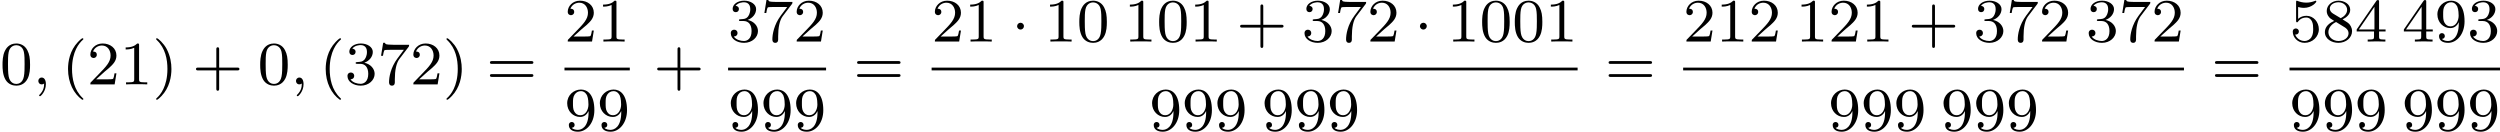
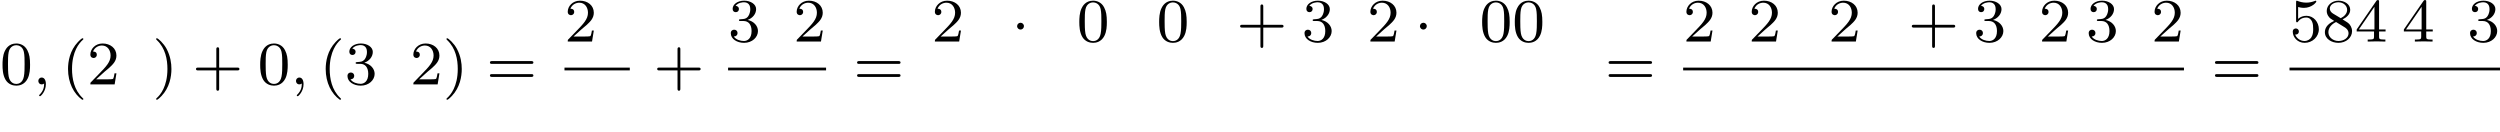
<svg xmlns="http://www.w3.org/2000/svg" xmlns:xlink="http://www.w3.org/1999/xlink" version="1.1" width="648.178pt" height="34.151pt" viewBox="23.91 457.599 648.178 34.151">
  <defs>
    <path id="g0-1" d="M1.618-1.993C1.618-2.264 1.395-2.439 1.18-2.439C.925-2.439 .733-2.232 .733-2C.733-1.73 .956-1.554 1.172-1.554C1.427-1.554 1.618-1.761 1.618-1.993Z" />
    <path id="g1-59" d="M1.49-.12C1.49 .399 1.379 .853 .885 1.347C.853 1.371 .837 1.387 .837 1.427C.837 1.49 .901 1.538 .956 1.538C1.052 1.538 1.714 .909 1.714-.024C1.714-.534 1.522-.885 1.172-.885C.893-.885 .733-.662 .733-.446C.733-.223 .885 0 1.18 0C1.371 0 1.49-.112 1.49-.12Z" />
    <path id="g4-40" d="M2.654 1.993C2.718 1.993 2.813 1.993 2.813 1.897C2.813 1.865 2.805 1.857 2.702 1.753C1.61 .725 1.339-.757 1.339-1.993C1.339-4.288 2.287-5.364 2.694-5.731C2.805-5.834 2.813-5.842 2.813-5.882S2.782-5.978 2.702-5.978C2.574-5.978 2.176-5.571 2.112-5.499C1.044-4.384 .821-2.949 .821-1.993C.821-.207 1.57 1.227 2.654 1.993Z" />
    <path id="g4-41" d="M2.463-1.993C2.463-2.75 2.335-3.658 1.841-4.599C1.451-5.332 .725-5.978 .582-5.978C.502-5.978 .478-5.922 .478-5.882C.478-5.85 .478-5.834 .574-5.738C1.69-4.678 1.945-3.22 1.945-1.993C1.945 .295 .996 1.379 .59 1.745C.486 1.849 .478 1.857 .478 1.897S.502 1.993 .582 1.993C.709 1.993 1.108 1.586 1.172 1.514C2.24 .399 2.463-1.036 2.463-1.993Z" />
    <path id="g4-43" d="M3.475-1.809H5.818C5.93-1.809 6.105-1.809 6.105-1.993S5.93-2.176 5.818-2.176H3.475V-4.527C3.475-4.639 3.475-4.814 3.292-4.814S3.108-4.639 3.108-4.527V-2.176H.757C.646-2.176 .47-2.176 .47-1.993S.646-1.809 .757-1.809H3.108V.542C3.108 .654 3.108 .829 3.292 .829S3.475 .654 3.475 .542V-1.809Z" />
    <path id="g4-48" d="M3.897-2.542C3.897-3.395 3.81-3.913 3.547-4.423C3.196-5.125 2.55-5.3 2.112-5.3C1.108-5.3 .741-4.551 .63-4.328C.343-3.746 .327-2.957 .327-2.542C.327-2.016 .351-1.211 .733-.574C1.1 .016 1.69 .167 2.112 .167C2.495 .167 3.18 .048 3.579-.741C3.873-1.315 3.897-2.024 3.897-2.542ZM2.112-.056C1.841-.056 1.291-.183 1.124-1.02C1.036-1.474 1.036-2.224 1.036-2.638C1.036-3.188 1.036-3.746 1.124-4.184C1.291-4.997 1.913-5.077 2.112-5.077C2.383-5.077 2.933-4.941 3.092-4.216C3.188-3.778 3.188-3.18 3.188-2.638C3.188-2.168 3.188-1.451 3.092-1.004C2.925-.167 2.375-.056 2.112-.056Z" />
-     <path id="g4-49" d="M2.503-5.077C2.503-5.292 2.487-5.3 2.271-5.3C1.945-4.981 1.522-4.79 .765-4.79V-4.527C.98-4.527 1.411-4.527 1.873-4.742V-.654C1.873-.359 1.849-.263 1.092-.263H.813V0C1.14-.024 1.825-.024 2.184-.024S3.236-.024 3.563 0V-.263H3.284C2.527-.263 2.503-.359 2.503-.654V-5.077Z" />
    <path id="g4-50" d="M2.248-1.626C2.375-1.745 2.71-2.008 2.837-2.12C3.332-2.574 3.802-3.013 3.802-3.738C3.802-4.686 3.005-5.3 2.008-5.3C1.052-5.3 .422-4.575 .422-3.866C.422-3.475 .733-3.419 .845-3.419C1.012-3.419 1.259-3.539 1.259-3.842C1.259-4.256 .861-4.256 .765-4.256C.996-4.838 1.53-5.037 1.921-5.037C2.662-5.037 3.045-4.407 3.045-3.738C3.045-2.909 2.463-2.303 1.522-1.339L.518-.303C.422-.215 .422-.199 .422 0H3.571L3.802-1.427H3.555C3.531-1.267 3.467-.869 3.371-.717C3.324-.654 2.718-.654 2.59-.654H1.172L2.248-1.626Z" />
    <path id="g4-51" d="M2.016-2.662C2.646-2.662 3.045-2.2 3.045-1.363C3.045-.367 2.479-.072 2.056-.072C1.618-.072 1.02-.231 .741-.654C1.028-.654 1.227-.837 1.227-1.1C1.227-1.355 1.044-1.538 .789-1.538C.574-1.538 .351-1.403 .351-1.084C.351-.327 1.164 .167 2.072 .167C3.132 .167 3.873-.566 3.873-1.363C3.873-2.024 3.347-2.63 2.534-2.805C3.164-3.029 3.634-3.571 3.634-4.208S2.917-5.3 2.088-5.3C1.235-5.3 .59-4.838 .59-4.232C.59-3.937 .789-3.81 .996-3.81C1.243-3.81 1.403-3.985 1.403-4.216C1.403-4.511 1.148-4.623 .972-4.631C1.307-5.069 1.921-5.093 2.064-5.093C2.271-5.093 2.877-5.029 2.877-4.208C2.877-3.65 2.646-3.316 2.534-3.188C2.295-2.941 2.112-2.925 1.626-2.893C1.474-2.885 1.411-2.877 1.411-2.774C1.411-2.662 1.482-2.662 1.618-2.662H2.016Z" />
    <path id="g4-52" d="M3.14-5.157C3.14-5.316 3.14-5.38 2.973-5.38C2.869-5.38 2.861-5.372 2.782-5.26L.239-1.57V-1.307H2.487V-.646C2.487-.351 2.463-.263 1.849-.263H1.666V0C2.343-.024 2.359-.024 2.813-.024S3.284-.024 3.961 0V-.263H3.778C3.164-.263 3.14-.351 3.14-.646V-1.307H3.985V-1.57H3.14V-5.157ZM2.542-4.511V-1.57H.518L2.542-4.511Z" />
    <path id="g4-53" d="M1.116-4.479C1.219-4.447 1.538-4.368 1.873-4.368C2.869-4.368 3.475-5.069 3.475-5.189C3.475-5.276 3.419-5.3 3.379-5.3C3.363-5.3 3.347-5.3 3.276-5.26C2.965-5.141 2.598-5.045 2.168-5.045C1.698-5.045 1.307-5.165 1.06-5.26C.98-5.3 .964-5.3 .956-5.3C.853-5.3 .853-5.212 .853-5.069V-2.734C.853-2.59 .853-2.495 .98-2.495C1.044-2.495 1.068-2.527 1.108-2.59C1.203-2.71 1.506-3.116 2.184-3.116C2.63-3.116 2.845-2.75 2.917-2.598C3.053-2.311 3.068-1.945 3.068-1.634C3.068-1.339 3.061-.909 2.837-.558C2.686-.319 2.367-.072 1.945-.072C1.427-.072 .917-.399 .733-.917C.757-.909 .805-.909 .813-.909C1.036-.909 1.211-1.052 1.211-1.299C1.211-1.594 .98-1.698 .821-1.698C.677-1.698 .422-1.618 .422-1.275C.422-.558 1.044 .167 1.961 .167C2.957 .167 3.802-.606 3.802-1.594C3.802-2.519 3.132-3.339 2.192-3.339C1.793-3.339 1.419-3.212 1.116-2.941V-4.479Z" />
-     <path id="g4-55" d="M4.033-4.854C4.105-4.941 4.105-4.957 4.105-5.133H2.08C1.881-5.133 1.634-5.141 1.435-5.157C1.02-5.189 1.012-5.26 .988-5.388H.741L.47-3.706H.717C.733-3.826 .821-4.376 .933-4.439C1.02-4.479 1.618-4.479 1.737-4.479H3.427L2.606-3.379C1.698-2.168 1.506-.909 1.506-.279C1.506-.199 1.506 .167 1.881 .167S2.256-.191 2.256-.287V-.669C2.256-1.817 2.447-2.758 2.837-3.276L4.033-4.854Z" />
    <path id="g4-56" d="M2.646-2.877C3.092-3.092 3.634-3.491 3.634-4.113C3.634-4.87 2.861-5.3 2.12-5.3C1.275-5.3 .59-4.718 .59-3.969C.59-3.674 .693-3.403 .893-3.172C1.028-3.005 1.06-2.989 1.554-2.678C.566-2.24 .351-1.658 .351-1.211C.351-.335 1.235 .167 2.104 .167C3.084 .167 3.873-.494 3.873-1.339C3.873-1.841 3.602-2.176 3.475-2.311C3.339-2.439 3.332-2.447 2.646-2.877ZM1.411-3.626C1.18-3.762 .988-3.993 .988-4.272C.988-4.774 1.538-5.093 2.104-5.093C2.726-5.093 3.236-4.67 3.236-4.113C3.236-3.65 2.877-3.26 2.407-3.029L1.411-3.626ZM1.801-2.534C1.833-2.519 2.742-1.961 2.877-1.873C3.005-1.801 3.419-1.546 3.419-1.068C3.419-.454 2.774-.072 2.12-.072C1.411-.072 .805-.558 .805-1.211C.805-1.809 1.251-2.279 1.801-2.534Z" />
-     <path id="g4-57" d="M3.124-2.351C3.124-.406 2.2-.072 1.737-.072C1.57-.072 1.156-.096 .94-.343C1.291-.375 1.315-.638 1.315-.717C1.315-.956 1.132-1.092 .94-1.092C.797-1.092 .566-1.004 .566-.701C.566-.159 1.012 .167 1.745 .167C2.837 .167 3.873-.917 3.873-2.622C3.873-4.694 2.957-5.3 2.136-5.3C1.196-5.3 .351-4.567 .351-3.523C.351-2.495 1.124-1.745 2.024-1.745C2.59-1.745 2.933-2.104 3.124-2.511V-2.351ZM2.056-1.969C1.69-1.969 1.459-2.136 1.283-2.431C1.1-2.726 1.1-3.108 1.1-3.515C1.1-3.985 1.1-4.32 1.315-4.647C1.514-4.933 1.769-5.093 2.144-5.093C2.678-5.093 2.909-4.567 2.933-4.527C3.1-4.136 3.108-3.515 3.108-3.355C3.108-2.726 2.766-1.969 2.056-1.969Z" />
    <path id="g4-61" d="M5.826-2.654C5.946-2.654 6.105-2.654 6.105-2.837S5.914-3.021 5.794-3.021H.781C.662-3.021 .47-3.021 .47-2.837S.63-2.654 .749-2.654H5.826ZM5.794-.964C5.914-.964 6.105-.964 6.105-1.148S5.946-1.331 5.826-1.331H.749C.63-1.331 .47-1.331 .47-1.148S.662-.964 .781-.964H5.794Z" />
  </defs>
  <g id="page15" transform="matrix(2 0 0 2 0 0)">
    <use x="11.955" y="239.737" xlink:href="#g4-48" />
    <use x="16.189" y="239.737" xlink:href="#g1-59" />
    <use x="19.953" y="239.737" xlink:href="#g4-40" />
    <use x="23.246" y="239.737" xlink:href="#g4-50" />
    <use x="27.481" y="239.737" xlink:href="#g4-49" />
    <use x="31.715" y="239.737" xlink:href="#g4-41" />
    <use x="36.89" y="239.737" xlink:href="#g4-43" />
    <use x="45.358" y="239.737" xlink:href="#g4-48" />
    <use x="49.592" y="239.737" xlink:href="#g1-59" />
    <use x="53.356" y="239.737" xlink:href="#g4-40" />
    <use x="56.649" y="239.737" xlink:href="#g4-51" />
    <use x="60.884" y="239.737" xlink:href="#g4-55" />
    <use x="65.118" y="239.737" xlink:href="#g4-50" />
    <use x="69.352" y="239.737" xlink:href="#g4-41" />
    <use x="74.997" y="239.737" xlink:href="#g4-61" />
    <use x="85.132" y="234.187" xlink:href="#g4-50" />
    <use x="89.366" y="234.187" xlink:href="#g4-49" />
    <rect x="85.132" y="237.565" height=".359" width="8.468" />
    <use x="85.132" y="245.707" xlink:href="#g4-57" />
    <use x="89.366" y="245.707" xlink:href="#g4-57" />
    <use x="96.678" y="239.737" xlink:href="#g4-43" />
    <use x="106.341" y="234.187" xlink:href="#g4-51" />
    <use x="110.576" y="234.187" xlink:href="#g4-55" />
    <use x="114.81" y="234.187" xlink:href="#g4-50" />
    <rect x="106.341" y="237.565" height=".359" width="12.703" />
    <use x="106.341" y="245.707" xlink:href="#g4-57" />
    <use x="110.576" y="245.707" xlink:href="#g4-57" />
    <use x="114.81" y="245.707" xlink:href="#g4-57" />
    <use x="122.592" y="239.737" xlink:href="#g4-61" />
    <use x="132.726" y="234.187" xlink:href="#g4-50" />
    <use x="136.96" y="234.187" xlink:href="#g4-49" />
    <use x="143.076" y="234.187" xlink:href="#g0-1" />
    <use x="147.311" y="234.187" xlink:href="#g4-49" />
    <use x="151.545" y="234.187" xlink:href="#g4-48" />
    <use x="157.661" y="234.187" xlink:href="#g4-49" />
    <use x="161.895" y="234.187" xlink:href="#g4-48" />
    <use x="166.129" y="234.187" xlink:href="#g4-49" />
    <use x="172.245" y="234.187" xlink:href="#g4-43" />
    <use x="180.714" y="234.187" xlink:href="#g4-51" />
    <use x="184.948" y="234.187" xlink:href="#g4-55" />
    <use x="189.182" y="234.187" xlink:href="#g4-50" />
    <use x="195.298" y="234.187" xlink:href="#g0-1" />
    <use x="199.532" y="234.187" xlink:href="#g4-49" />
    <use x="203.766" y="234.187" xlink:href="#g4-48" />
    <use x="208" y="234.187" xlink:href="#g4-48" />
    <use x="212.235" y="234.187" xlink:href="#g4-49" />
-     <rect x="132.726" y="237.565" height=".359" width="83.743" />
    <use x="160.954" y="245.707" xlink:href="#g4-57" />
    <use x="165.188" y="245.707" xlink:href="#g4-57" />
    <use x="169.422" y="245.707" xlink:href="#g4-57" />
    <use x="175.538" y="245.707" xlink:href="#g4-57" />
    <use x="179.773" y="245.707" xlink:href="#g4-57" />
    <use x="184.007" y="245.707" xlink:href="#g4-57" />
    <use x="220.017" y="239.737" xlink:href="#g4-61" />
    <use x="230.151" y="234.187" xlink:href="#g4-50" />
    <use x="234.385" y="234.187" xlink:href="#g4-49" />
    <use x="238.619" y="234.187" xlink:href="#g4-50" />
    <use x="244.735" y="234.187" xlink:href="#g4-49" />
    <use x="248.97" y="234.187" xlink:href="#g4-50" />
    <use x="253.204" y="234.187" xlink:href="#g4-49" />
    <use x="259.32" y="234.187" xlink:href="#g4-43" />
    <use x="267.788" y="234.187" xlink:href="#g4-51" />
    <use x="272.022" y="234.187" xlink:href="#g4-55" />
    <use x="276.257" y="234.187" xlink:href="#g4-50" />
    <use x="282.373" y="234.187" xlink:href="#g4-51" />
    <use x="286.607" y="234.187" xlink:href="#g4-55" />
    <use x="290.841" y="234.187" xlink:href="#g4-50" />
    <rect x="230.151" y="237.565" height=".359" width="64.924" />
    <use x="248.97" y="245.707" xlink:href="#g4-57" />
    <use x="253.204" y="245.707" xlink:href="#g4-57" />
    <use x="257.438" y="245.707" xlink:href="#g4-57" />
    <use x="263.554" y="245.707" xlink:href="#g4-57" />
    <use x="267.788" y="245.707" xlink:href="#g4-57" />
    <use x="272.022" y="245.707" xlink:href="#g4-57" />
    <use x="298.623" y="239.737" xlink:href="#g4-61" />
    <use x="308.757" y="234.187" xlink:href="#g4-53" />
    <use x="312.992" y="234.187" xlink:href="#g4-56" />
    <use x="317.226" y="234.187" xlink:href="#g4-52" />
    <use x="323.342" y="234.187" xlink:href="#g4-52" />
    <use x="327.576" y="234.187" xlink:href="#g4-57" />
    <use x="331.81" y="234.187" xlink:href="#g4-51" />
    <rect x="308.757" y="237.565" height=".359" width="27.287" />
    <use x="308.757" y="245.707" xlink:href="#g4-57" />
    <use x="312.992" y="245.707" xlink:href="#g4-57" />
    <use x="317.226" y="245.707" xlink:href="#g4-57" />
    <use x="323.342" y="245.707" xlink:href="#g4-57" />
    <use x="327.576" y="245.707" xlink:href="#g4-57" />
    <use x="331.81" y="245.707" xlink:href="#g4-57" />
  </g>
</svg>